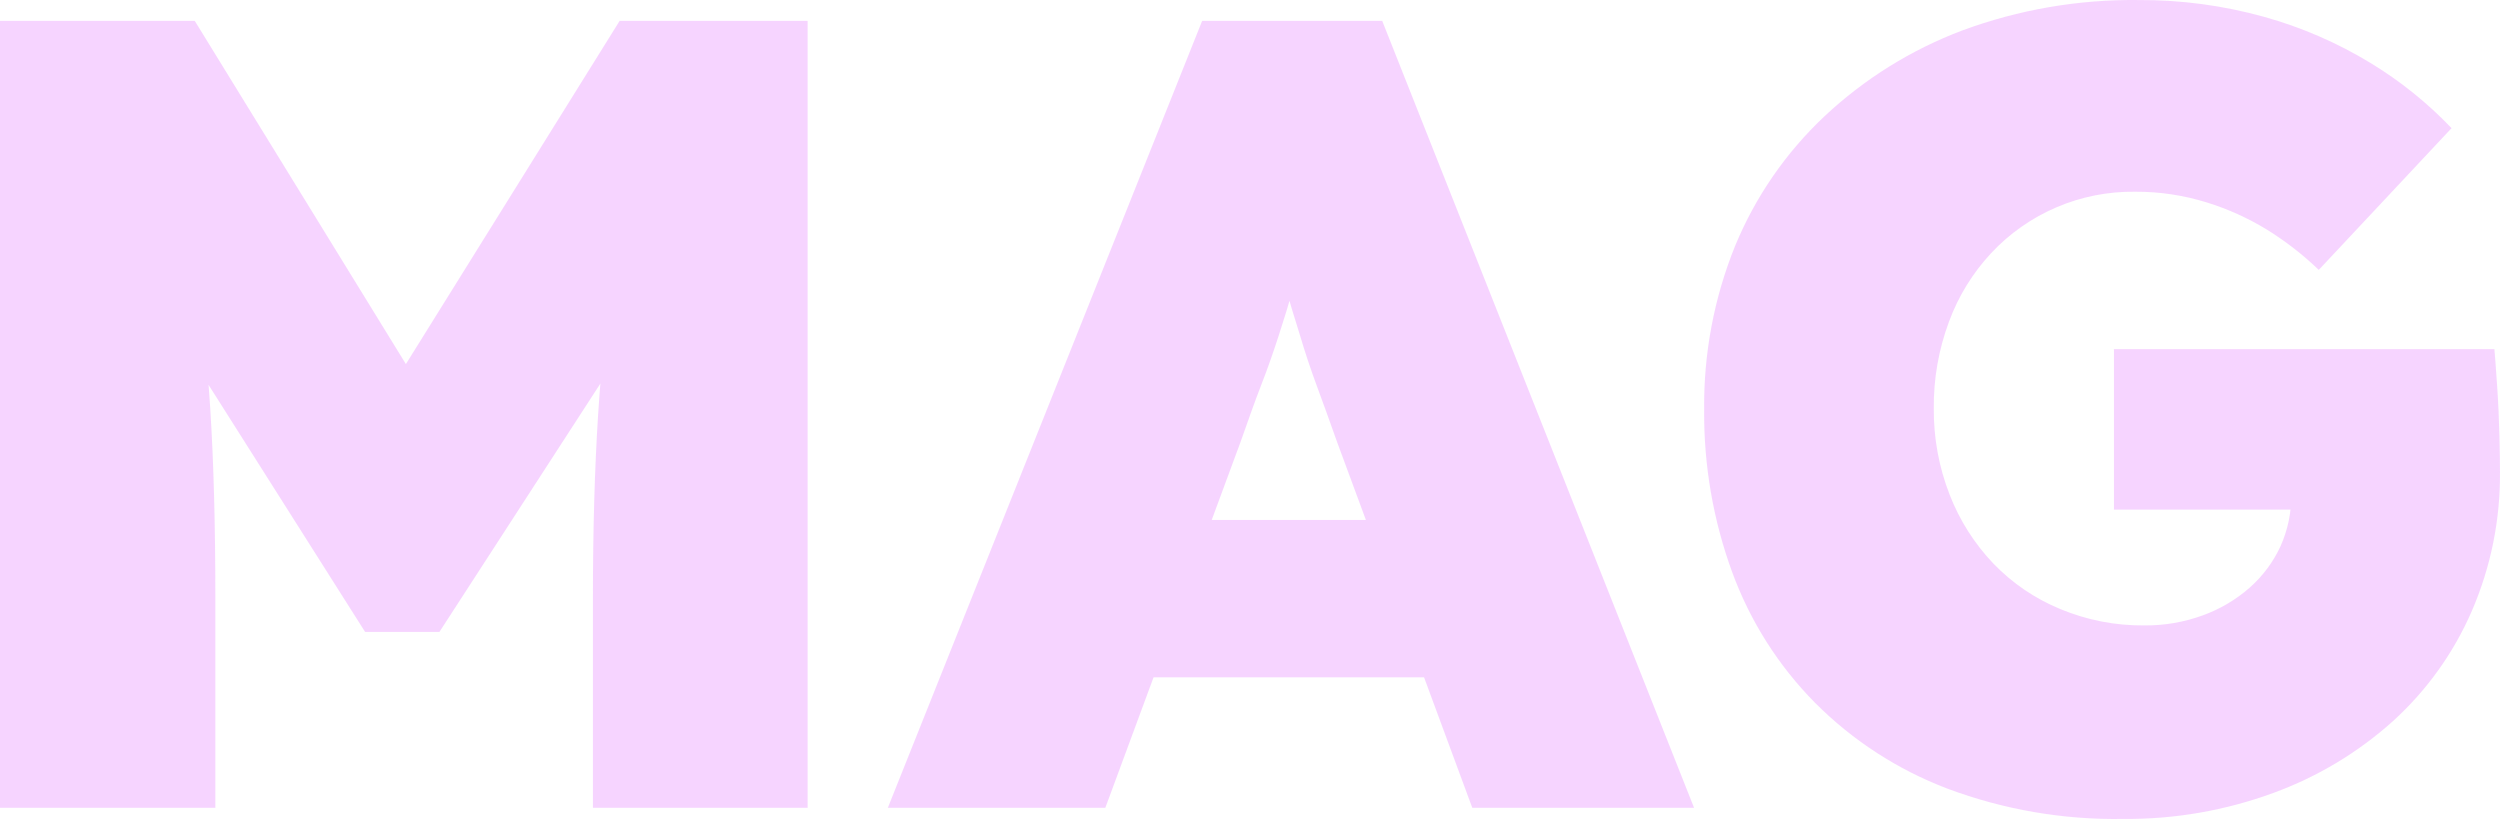
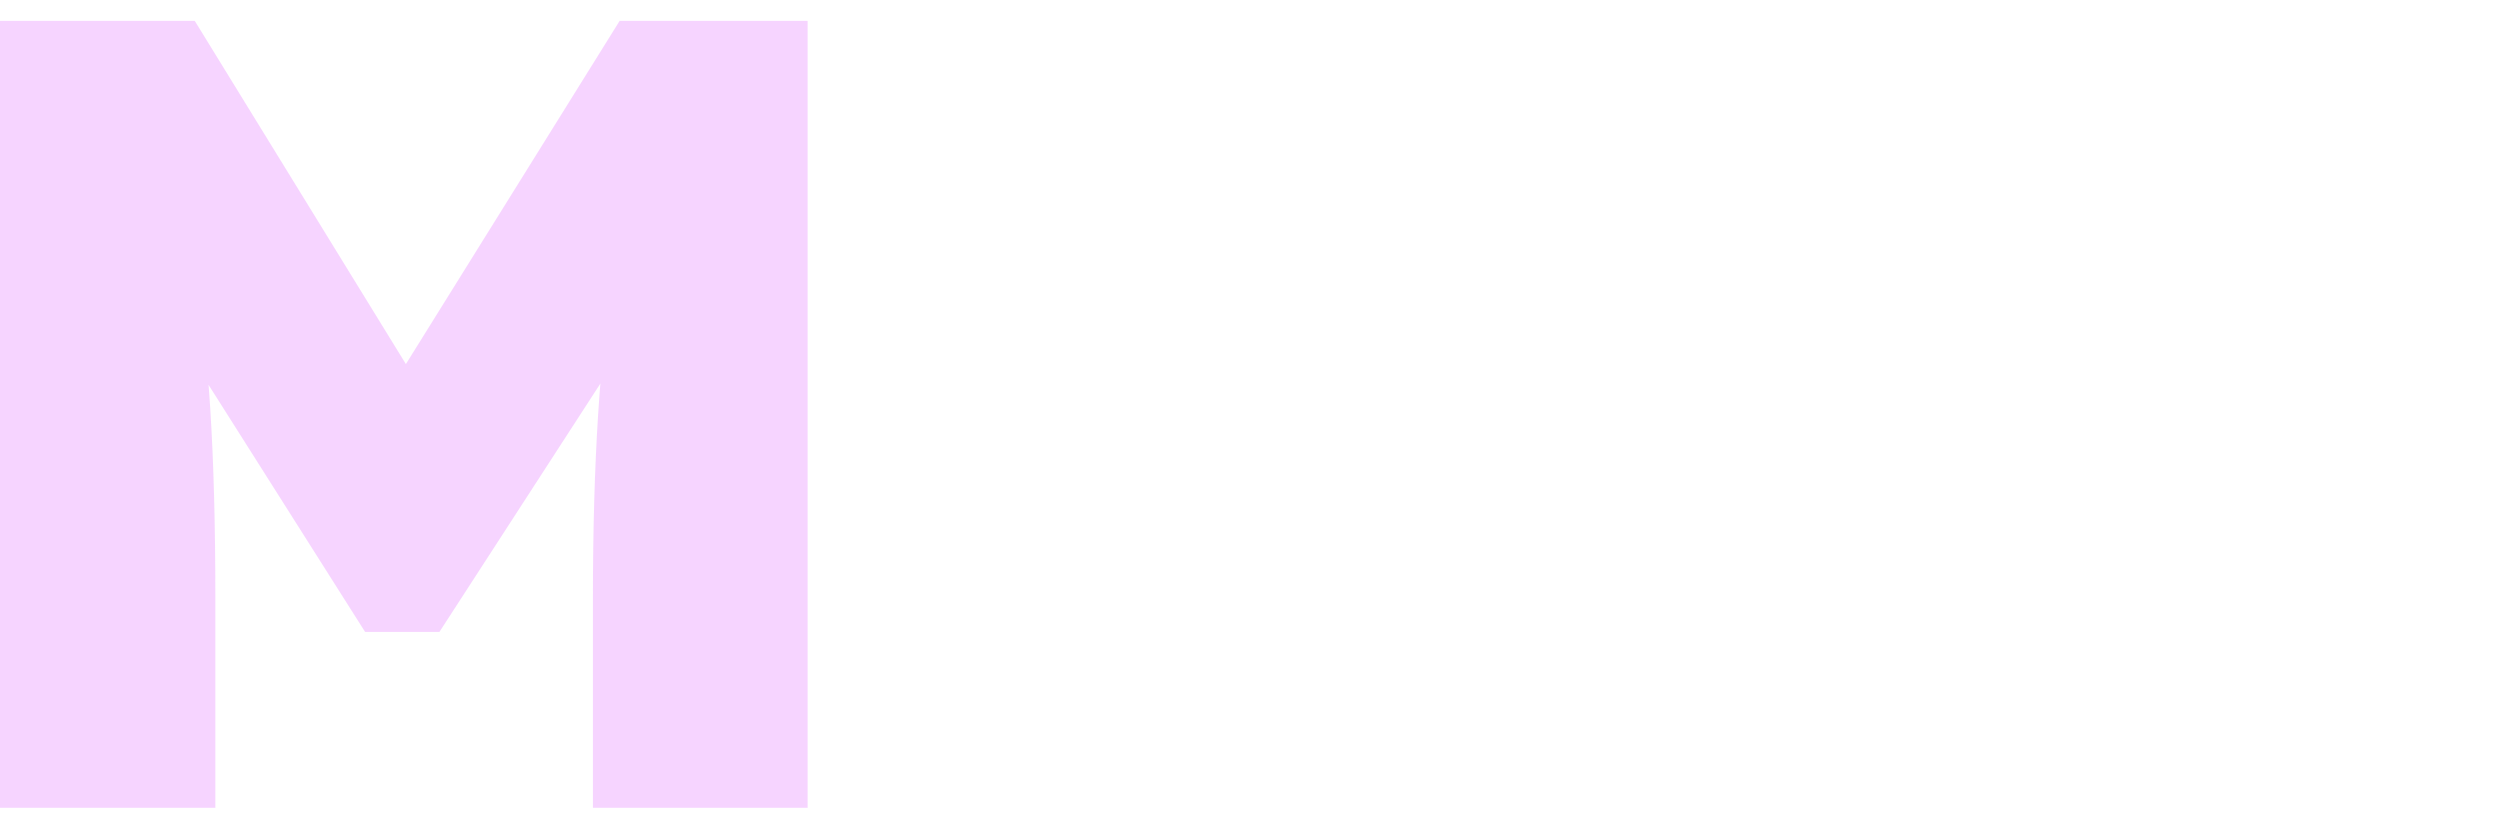
<svg xmlns="http://www.w3.org/2000/svg" width="1105" height="362" viewBox="0 0 1105 362" fill="none">
  <g opacity="0.2">
    <path d="M0 357.043V9.21H86.076L212.913 215.398L145.77 214.924L273.888 9.21H356.974V357.043H262.072V264.114C262.072 234.322 262.832 207.469 264.35 183.553C265.868 159.637 268.431 135.943 272.037 112.47L283.283 141.898L194.217 279.326H161.381L74.308 141.898L85.27 112.612C88.876 134.79 91.486 157.584 92.957 180.947C94.428 204.309 95.187 232.032 95.187 264.161V357.043H0Z" fill="#D42AFF" />
-     <path d="M392.421 357.043L531.358 9.21H610.934L748.779 357.043H650.745L591.052 195.542C587.888 186.602 584.899 178.324 582.083 170.711C579.268 163.097 576.785 155.641 574.634 148.343C572.324 141.045 570.078 133.589 567.896 125.976C565.713 118.362 563.815 110.085 562.201 101.144L578.098 100.623C576.105 110.1 574.064 118.867 571.881 126.45C569.699 134.032 567.468 141.377 565.191 148.343C562.913 155.309 560.446 162.56 557.456 170.189C554.467 177.819 551.572 186.254 548.251 195.542L488.557 357.043H392.421ZM460.087 299.371L489.459 229.804H650.793L678.172 299.371H460.087Z" fill="#D42AFF" />
-     <path d="M938.345 361.972C911.855 362.404 885.52 357.854 860.715 348.561C838.756 340.208 818.829 327.285 802.255 310.65C786.072 294.277 773.597 274.626 765.67 253.025C757.22 229.957 753.008 205.556 753.238 180.994C752.977 156.241 757.622 131.68 766.904 108.726C775.857 87.003 789.349 67.438 806.478 51.339C824.1 34.833 844.803 21.951 867.405 13.428C892.32 4.235 918.714 -0.31 945.272 0.016C964.034 -0.081 982.718 2.423 1000.79 7.457C1017.31 12.059 1033.12 18.916 1047.77 27.834C1060.93 35.821 1072.97 45.509 1083.59 56.646L1024.9 119.294C1017.85 112.523 1010.1 106.519 1001.79 101.381C993.517 96.345 984.656 92.35 975.404 89.487C965.176 86.296 954.517 84.698 943.802 84.748C931.881 84.577 920.056 86.901 909.089 91.569C898.122 96.238 888.254 103.148 880.122 111.854C871.953 120.61 865.613 130.904 861.474 142.135C856.873 154.454 854.588 167.515 854.736 180.662C854.642 193.626 857.008 206.49 861.711 218.573C866.106 229.937 872.701 240.323 881.119 249.139C889.486 257.816 899.569 264.658 910.728 269.232C922.466 274.111 935.074 276.562 947.787 276.435C956.606 276.52 965.367 275.011 973.648 271.981C981.229 269.242 988.23 265.111 994.289 259.802C1000.09 254.694 1004.76 248.431 1008 241.415C1011.24 234.158 1012.86 226.282 1012.75 218.337V204.404L1025.7 225.255H934.359V154.314H1102.53C1102.86 157.963 1103.24 163.508 1103.76 170.948C1104.28 178.388 1104.57 185.78 1104.76 193.031C1104.95 200.281 1104.99 205.494 1104.99 208.432C1105.2 229.609 1100.97 250.595 1092.56 270.038C1084.54 288.544 1072.67 305.134 1057.73 318.706C1042.35 332.537 1024.45 343.298 1005.01 350.409C983.677 358.27 961.086 362.188 938.345 361.972Z" fill="#D42AFF" />
  </g>
</svg>